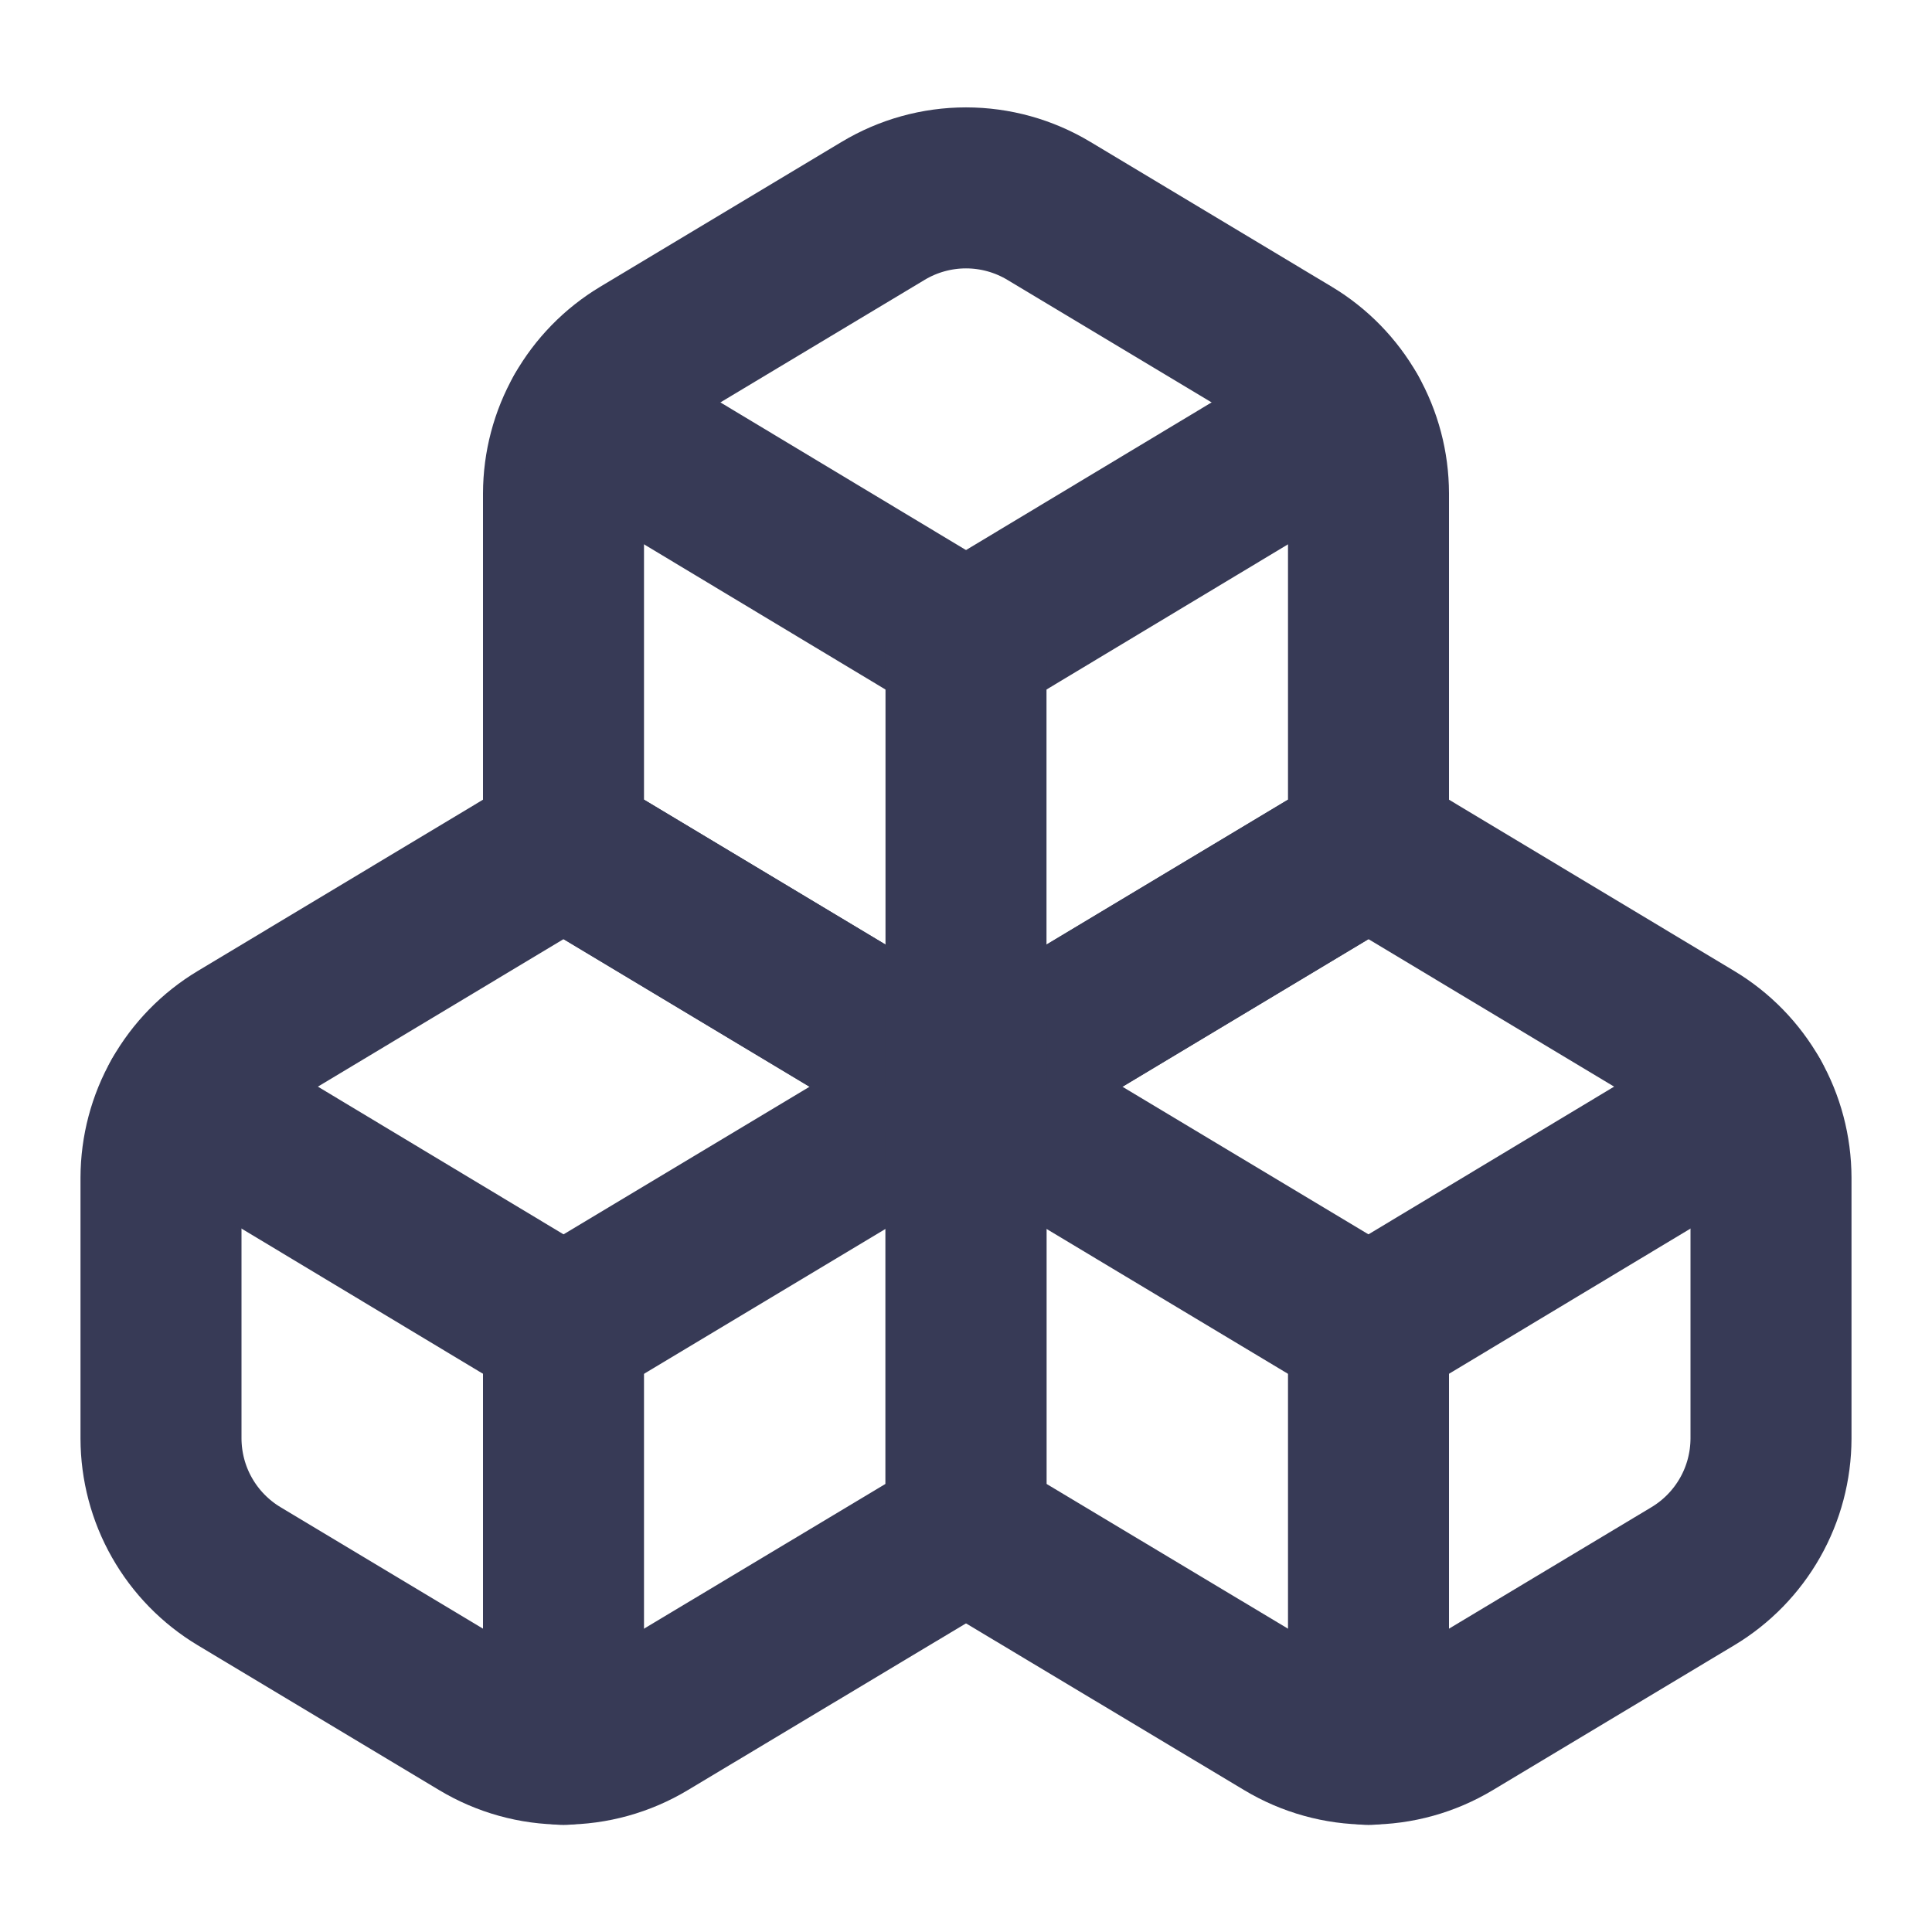
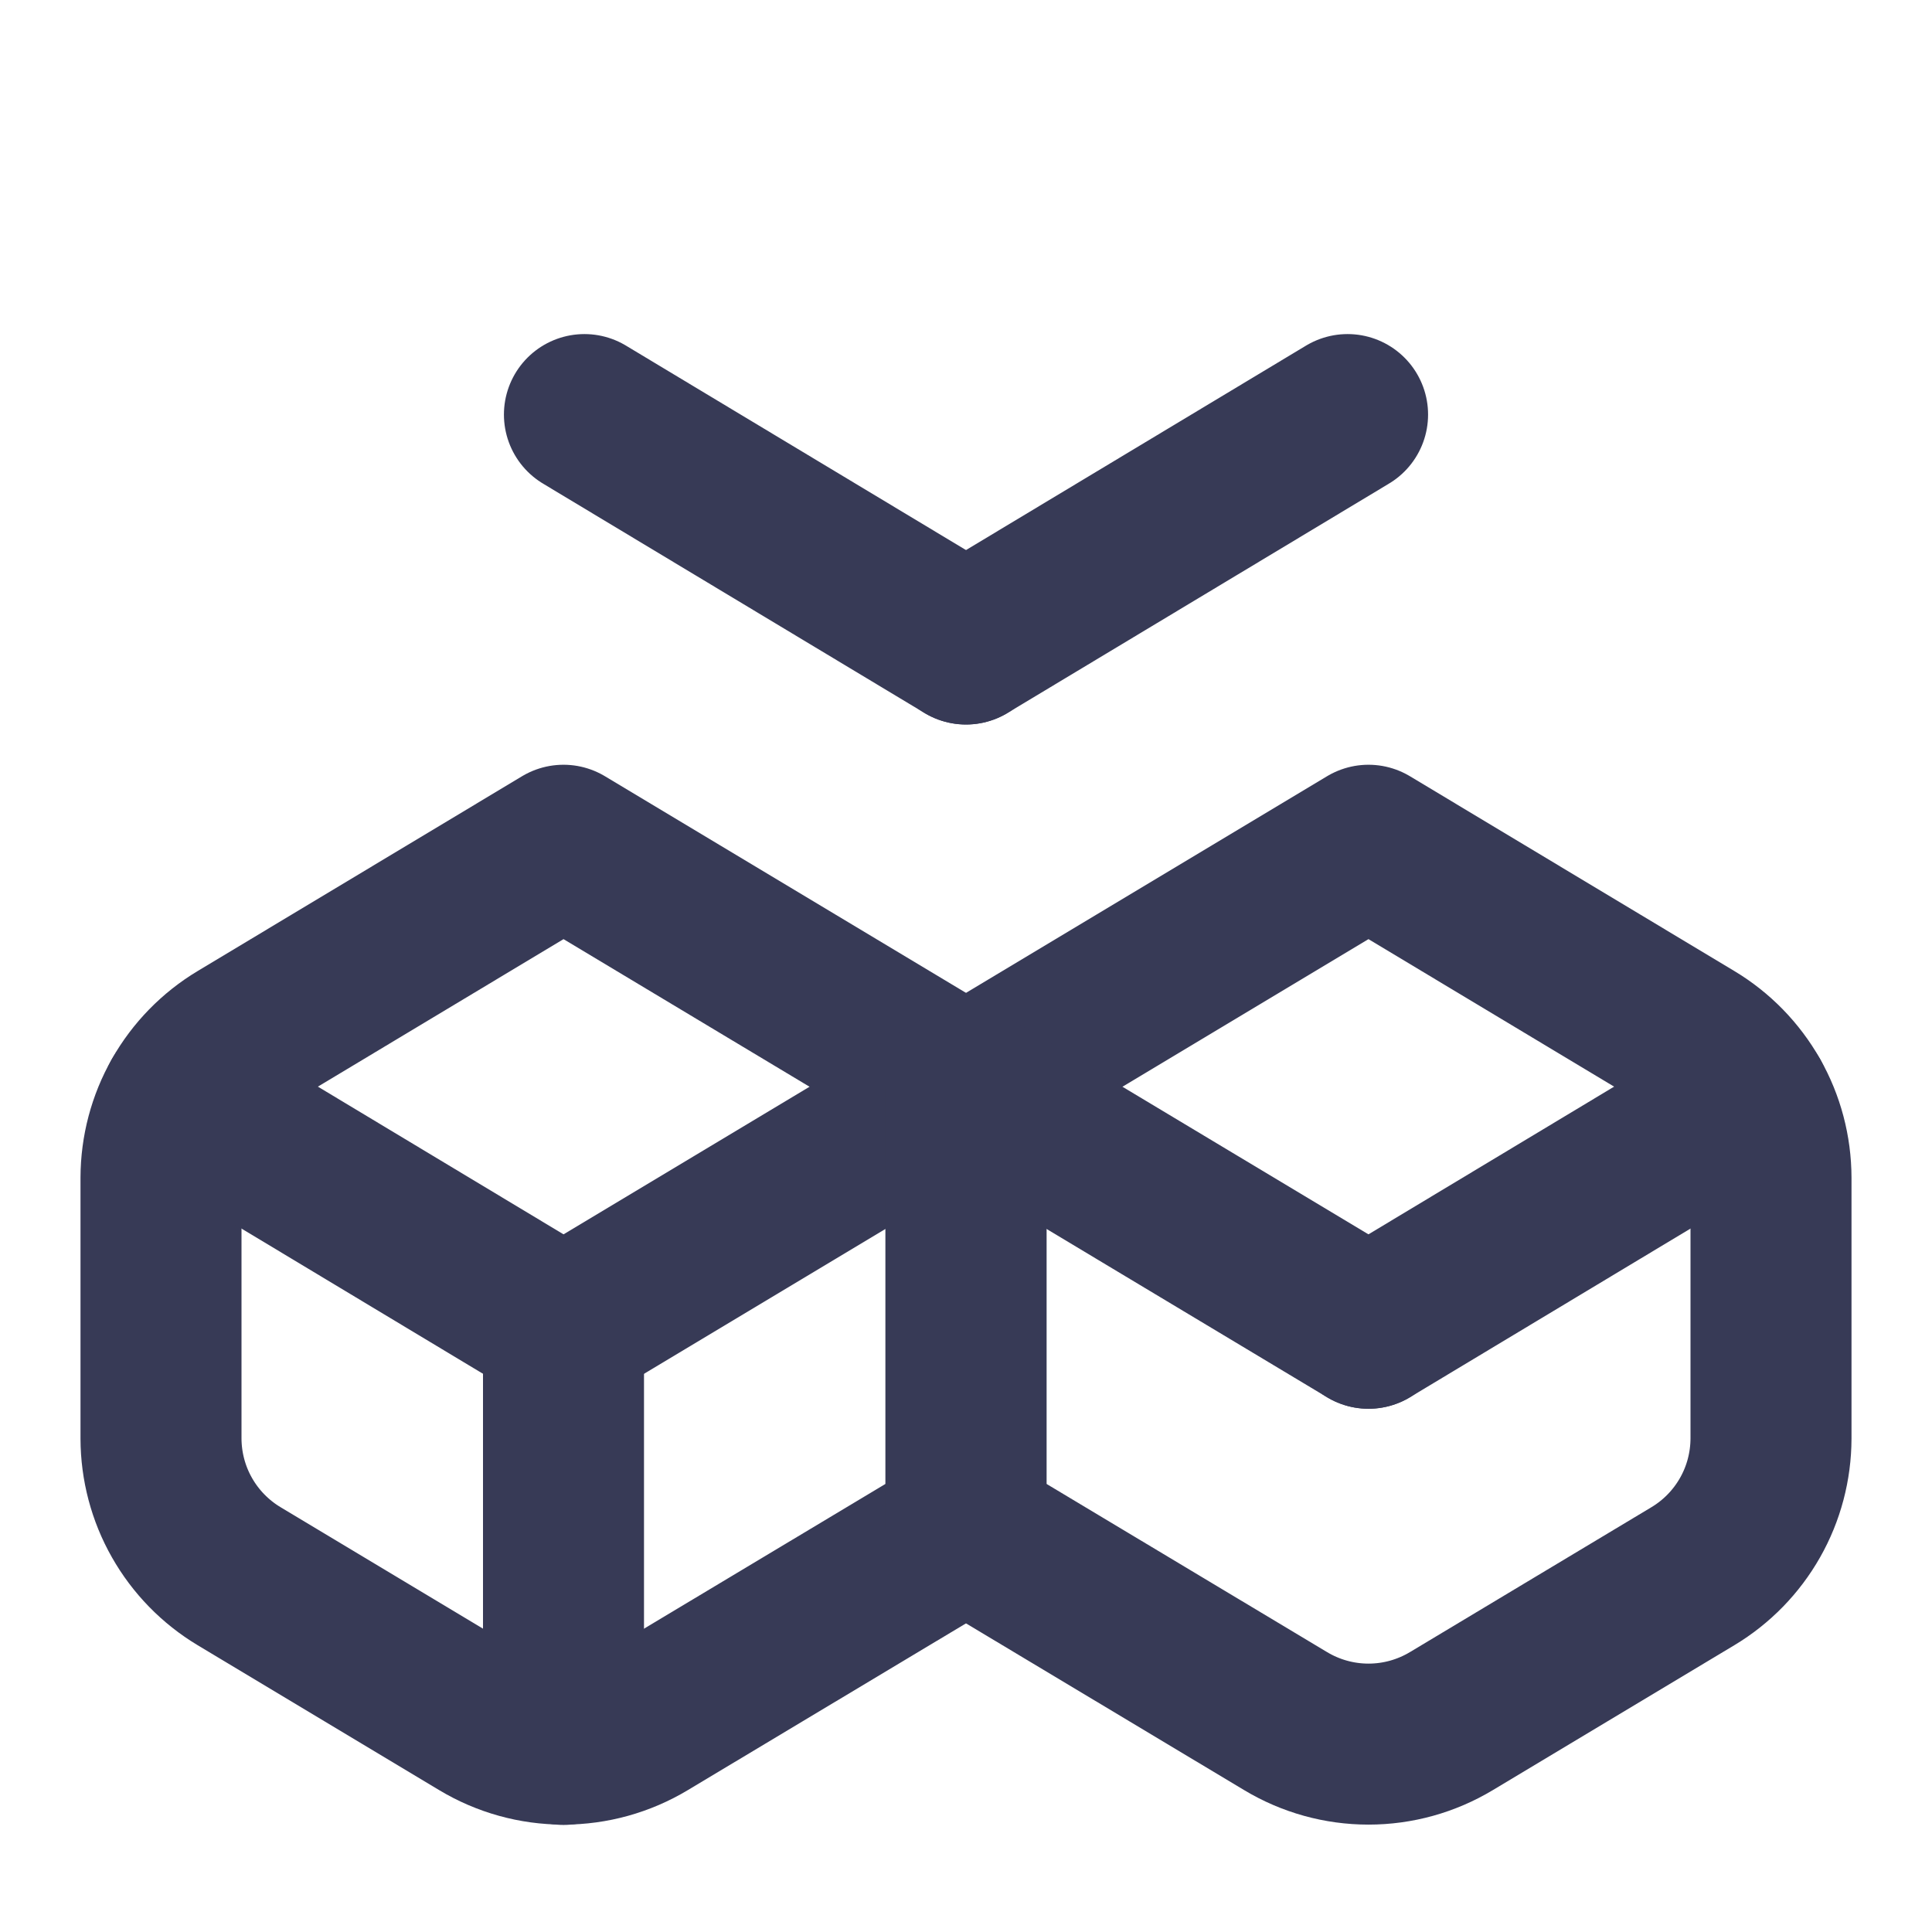
<svg xmlns="http://www.w3.org/2000/svg" width="24" height="24" viewBox="0 0 24 24" fill="none">
  <path d="M2.97 12.92C2.675 13.097 2.43 13.348 2.26 13.648C2.09 13.947 2.001 14.286 2 14.63V17.87C2.001 18.214 2.09 18.553 2.26 18.852C2.43 19.152 2.675 19.403 2.97 19.58L5.97 21.38C6.281 21.567 6.637 21.666 7 21.666C7.363 21.666 7.719 21.567 8.03 21.38L12 19V13.5L7 10.5L2.97 12.92V12.92Z" stroke="#373A56" stroke-width="2" stroke-linecap="round" stroke-linejoin="round" />
  <path d="M7 16.5L2.26 13.65" stroke="#373A56" stroke-width="2" stroke-linecap="round" stroke-linejoin="round" />
  <path d="M7 16.5L12 13.5" stroke="#373A56" stroke-width="2" stroke-linecap="round" stroke-linejoin="round" />
  <path d="M7 16.5V21.67" stroke="#373A56" stroke-width="2" stroke-linecap="round" stroke-linejoin="round" />
-   <path d="M12 13.5V19L15.97 21.38C16.281 21.567 16.637 21.666 17 21.666C17.363 21.666 17.719 21.567 18.03 21.38L21.03 19.58C21.325 19.403 21.57 19.152 21.74 18.852C21.91 18.553 21.999 18.214 22 17.87V14.63C21.999 14.286 21.91 13.947 21.74 13.648C21.57 13.348 21.325 13.097 21.03 12.92L17 10.5L12 13.5Z" stroke="#373A56" stroke-width="2" stroke-linecap="round" stroke-linejoin="round" />
+   <path d="M12 13.5V19L15.97 21.38C16.281 21.567 16.637 21.666 17 21.666C17.363 21.666 17.719 21.567 18.03 21.38L21.03 19.58C21.325 19.403 21.57 19.152 21.74 18.852C21.91 18.553 21.999 18.214 22 17.87V14.63C21.999 14.286 21.91 13.947 21.74 13.648C21.57 13.348 21.325 13.097 21.03 12.92L17 10.5Z" stroke="#373A56" stroke-width="2" stroke-linecap="round" stroke-linejoin="round" />
  <path d="M17 16.5L12 13.5" stroke="#373A56" stroke-width="2" stroke-linecap="round" stroke-linejoin="round" />
  <path d="M17 16.5L21.74 13.65" stroke="#373A56" stroke-width="2" stroke-linecap="round" stroke-linejoin="round" />
-   <path d="M17 16.5V21.67" stroke="#373A56" stroke-width="2" stroke-linecap="round" stroke-linejoin="round" />
-   <path d="M7.97 4.42C7.675 4.597 7.43 4.848 7.26 5.147C7.09 5.447 7.001 5.785 7 6.13V10.5L12 13.5L17 10.5V6.13C16.999 5.785 16.91 5.447 16.74 5.147C16.57 4.848 16.325 4.597 16.03 4.42L13.03 2.62C12.719 2.433 12.363 2.334 12 2.334C11.637 2.334 11.281 2.433 10.97 2.62L7.97 4.42Z" stroke="#373A56" stroke-width="2" stroke-linecap="round" stroke-linejoin="round" />
  <path d="M12 8L7.26 5.15" stroke="#373A56" stroke-width="2" stroke-linecap="round" stroke-linejoin="round" />
  <path d="M12 8L16.74 5.15" stroke="#373A56" stroke-width="2" stroke-linecap="round" stroke-linejoin="round" />
-   <path d="M12 13.5V8" stroke="#373A56" stroke-width="2" stroke-linecap="round" stroke-linejoin="round" />
</svg>